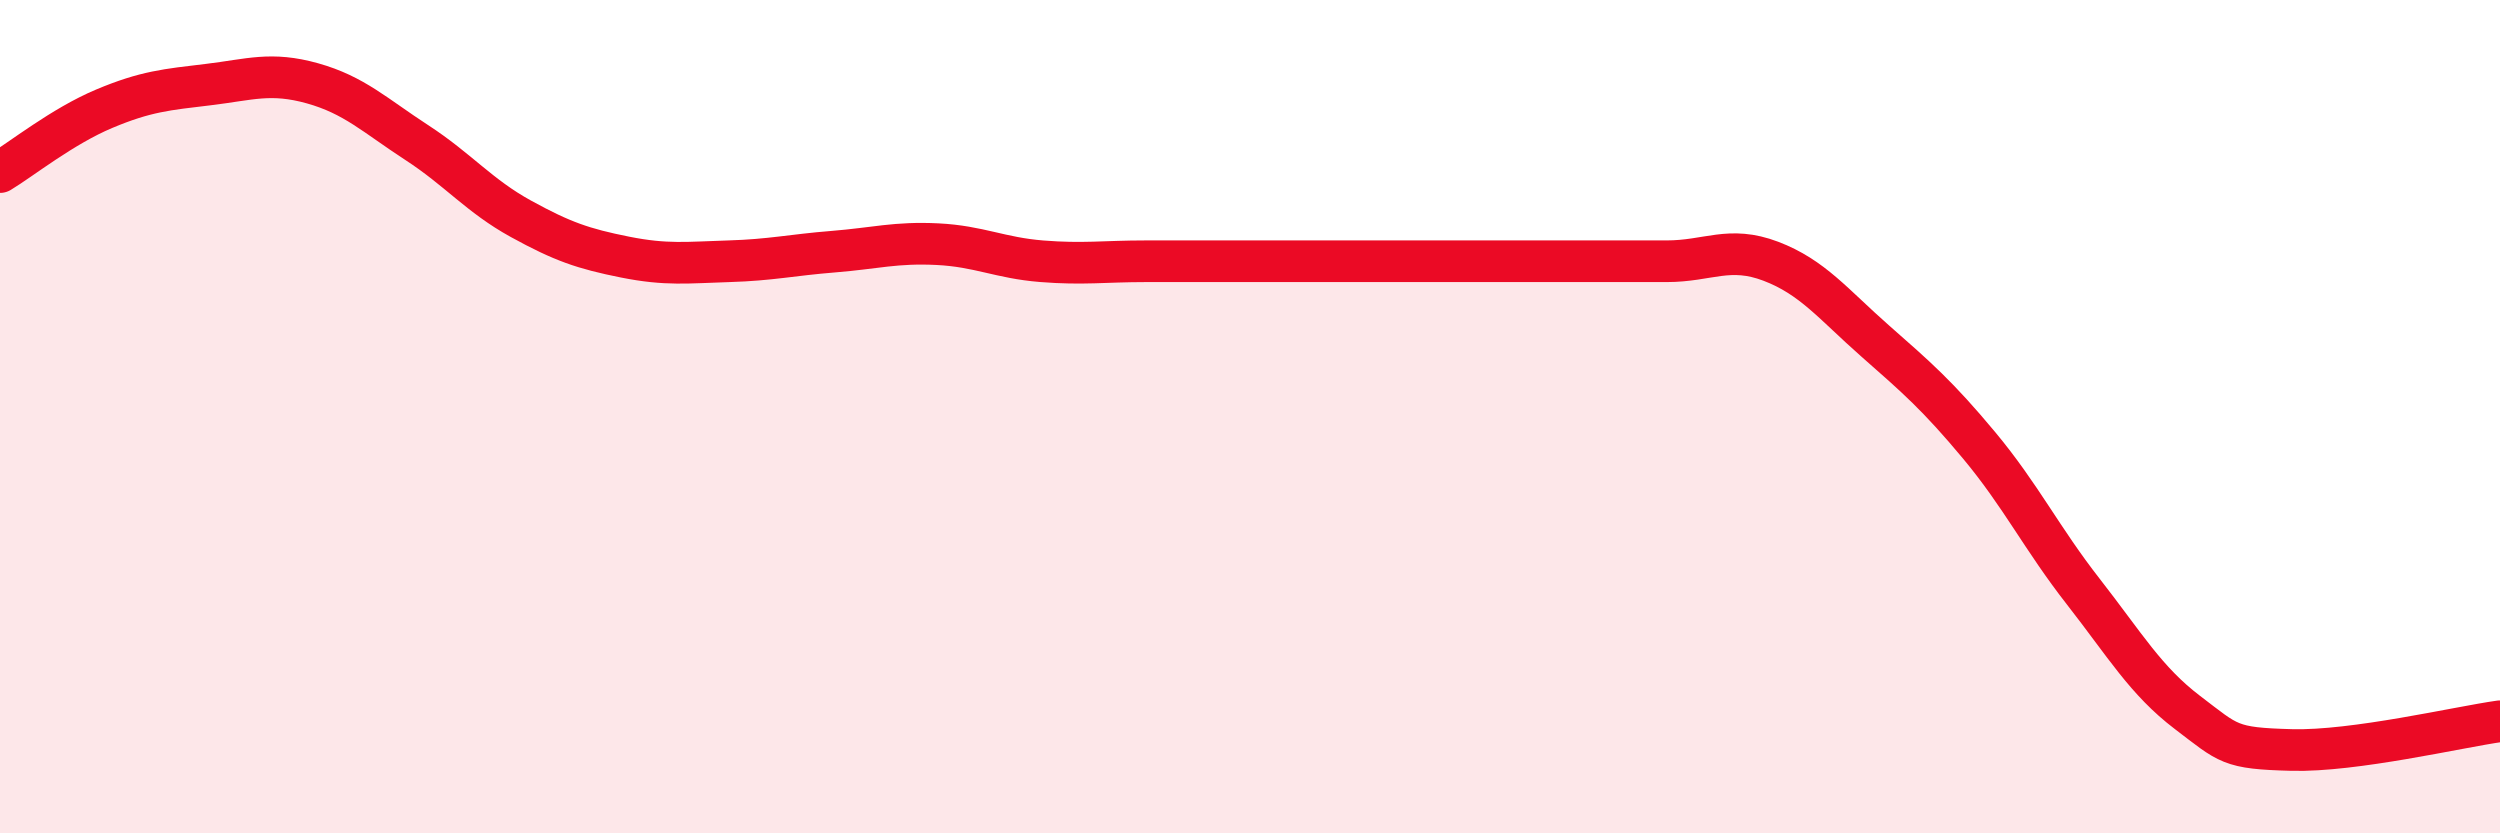
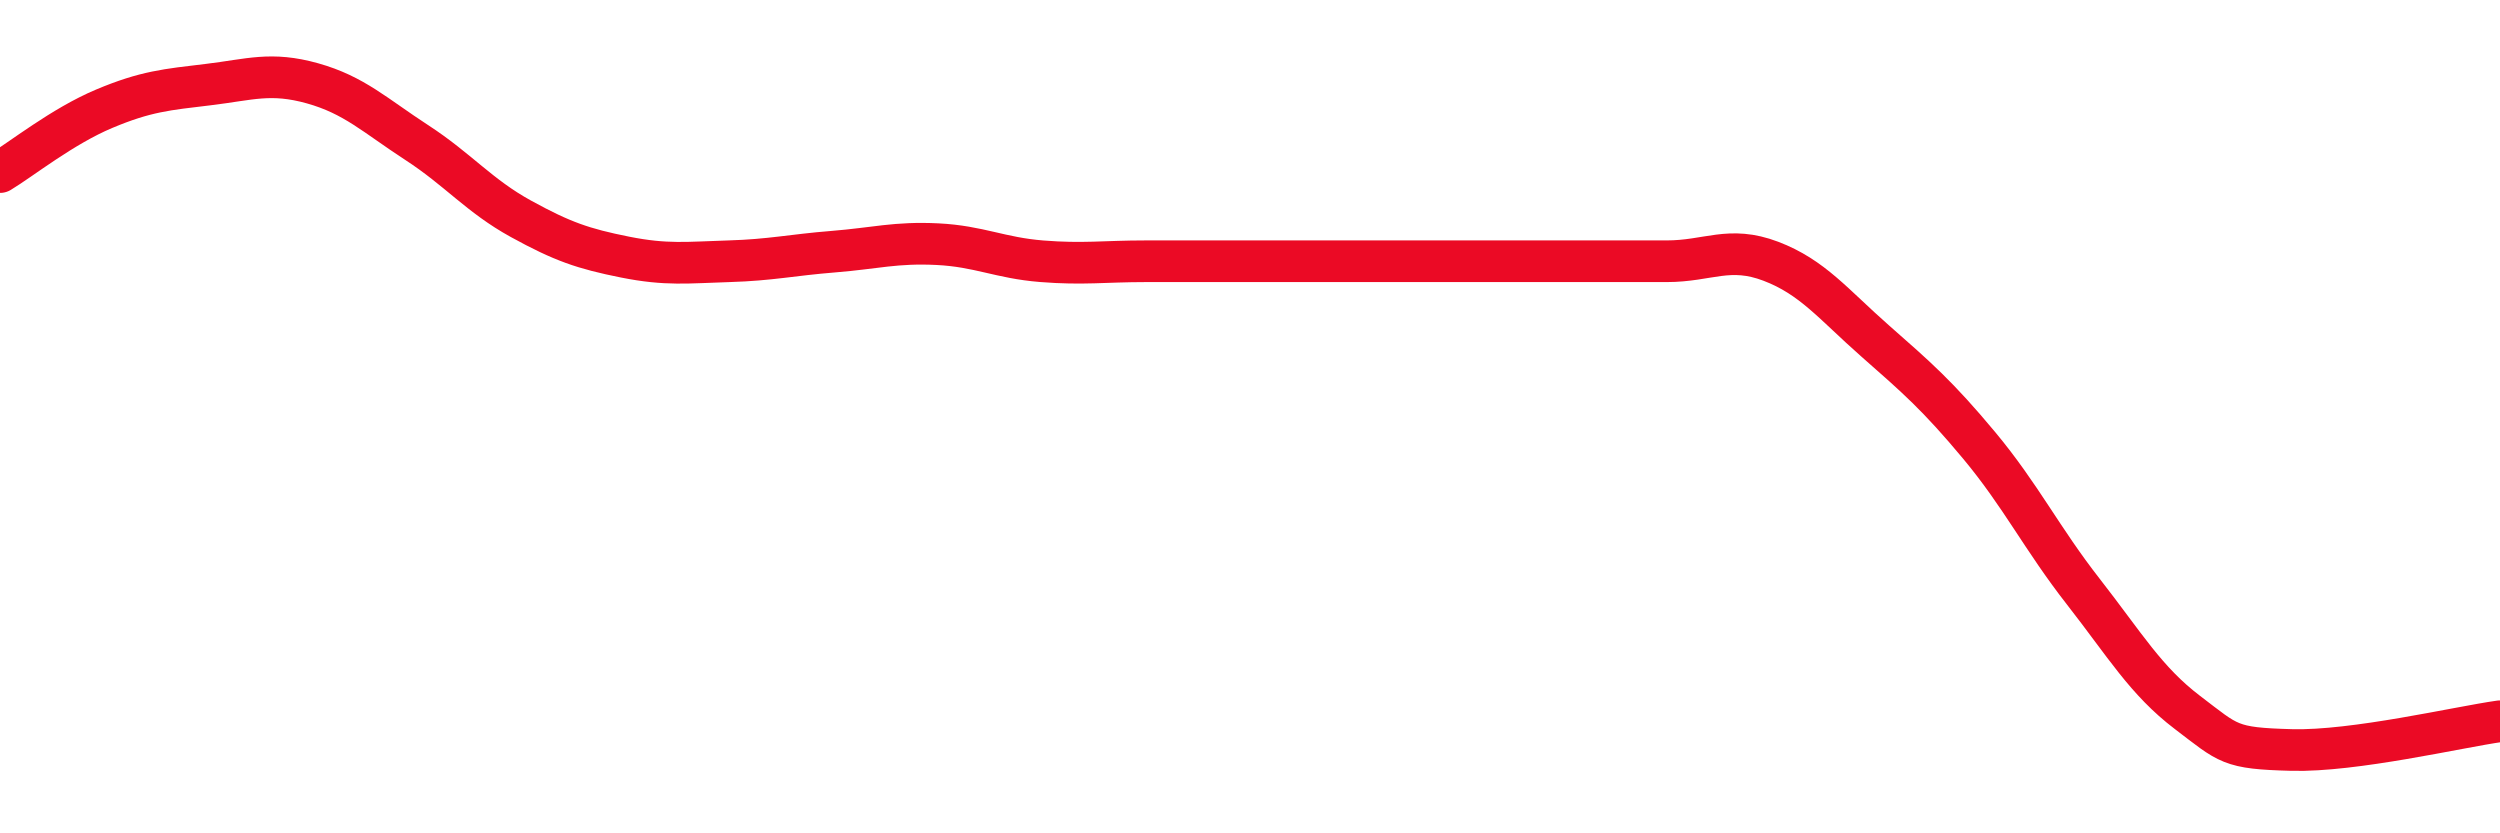
<svg xmlns="http://www.w3.org/2000/svg" width="60" height="20" viewBox="0 0 60 20">
-   <path d="M 0,4.13 C 0.5,3.83 1.5,3.03 2.5,2.61 C 3.5,2.19 4,2.15 5,2.03 C 6,1.91 6.5,1.72 7.5,2 C 8.5,2.28 9,2.77 10,3.42 C 11,4.07 11.5,4.7 12.5,5.25 C 13.5,5.8 14,5.97 15,6.17 C 16,6.37 16.5,6.3 17.5,6.27 C 18.5,6.24 19,6.12 20,6.04 C 21,5.96 21.5,5.81 22.5,5.86 C 23.5,5.91 24,6.19 25,6.27 C 26,6.35 26.5,6.27 27.5,6.27 C 28.5,6.27 29,6.27 30,6.27 C 31,6.27 31.5,6.27 32.5,6.27 C 33.5,6.27 34,6.27 35,6.27 C 36,6.27 36.5,6.27 37.5,6.27 C 38.5,6.27 39,6.27 40,6.27 C 41,6.27 41.5,5.89 42.5,6.27 C 43.5,6.65 44,7.3 45,8.18 C 46,9.06 46.5,9.49 47.5,10.69 C 48.5,11.89 49,12.92 50,14.2 C 51,15.48 51.5,16.34 52.5,17.1 C 53.5,17.86 53.5,17.96 55,18 C 56.5,18.04 59,17.45 60,17.31L60 20L0 20Z" fill="#EB0A25" opacity="0.1" stroke-linecap="round" stroke-linejoin="round" />
  <path d="M 0,4.13 C 0.5,3.83 1.5,3.03 2.5,2.61 C 3.5,2.19 4,2.15 5,2.03 C 6,1.91 6.5,1.72 7.5,2 C 8.5,2.28 9,2.77 10,3.42 C 11,4.07 11.5,4.7 12.5,5.25 C 13.5,5.8 14,5.97 15,6.17 C 16,6.37 16.5,6.3 17.5,6.27 C 18.5,6.24 19,6.12 20,6.04 C 21,5.96 21.5,5.81 22.5,5.86 C 23.5,5.91 24,6.19 25,6.27 C 26,6.35 26.5,6.27 27.5,6.27 C 28.5,6.27 29,6.27 30,6.27 C 31,6.27 31.5,6.27 32.5,6.27 C 33.5,6.27 34,6.27 35,6.27 C 36,6.27 36.5,6.27 37.5,6.27 C 38.5,6.27 39,6.27 40,6.27 C 41,6.27 41.5,5.89 42.5,6.27 C 43.5,6.65 44,7.3 45,8.18 C 46,9.06 46.5,9.49 47.5,10.69 C 48.5,11.89 49,12.92 50,14.2 C 51,15.48 51.5,16.34 52.5,17.1 C 53.5,17.86 53.5,17.96 55,18 C 56.5,18.04 59,17.45 60,17.31" stroke="#EB0A25" stroke-width="1" fill="none" stroke-linecap="round" stroke-linejoin="round" />
</svg>